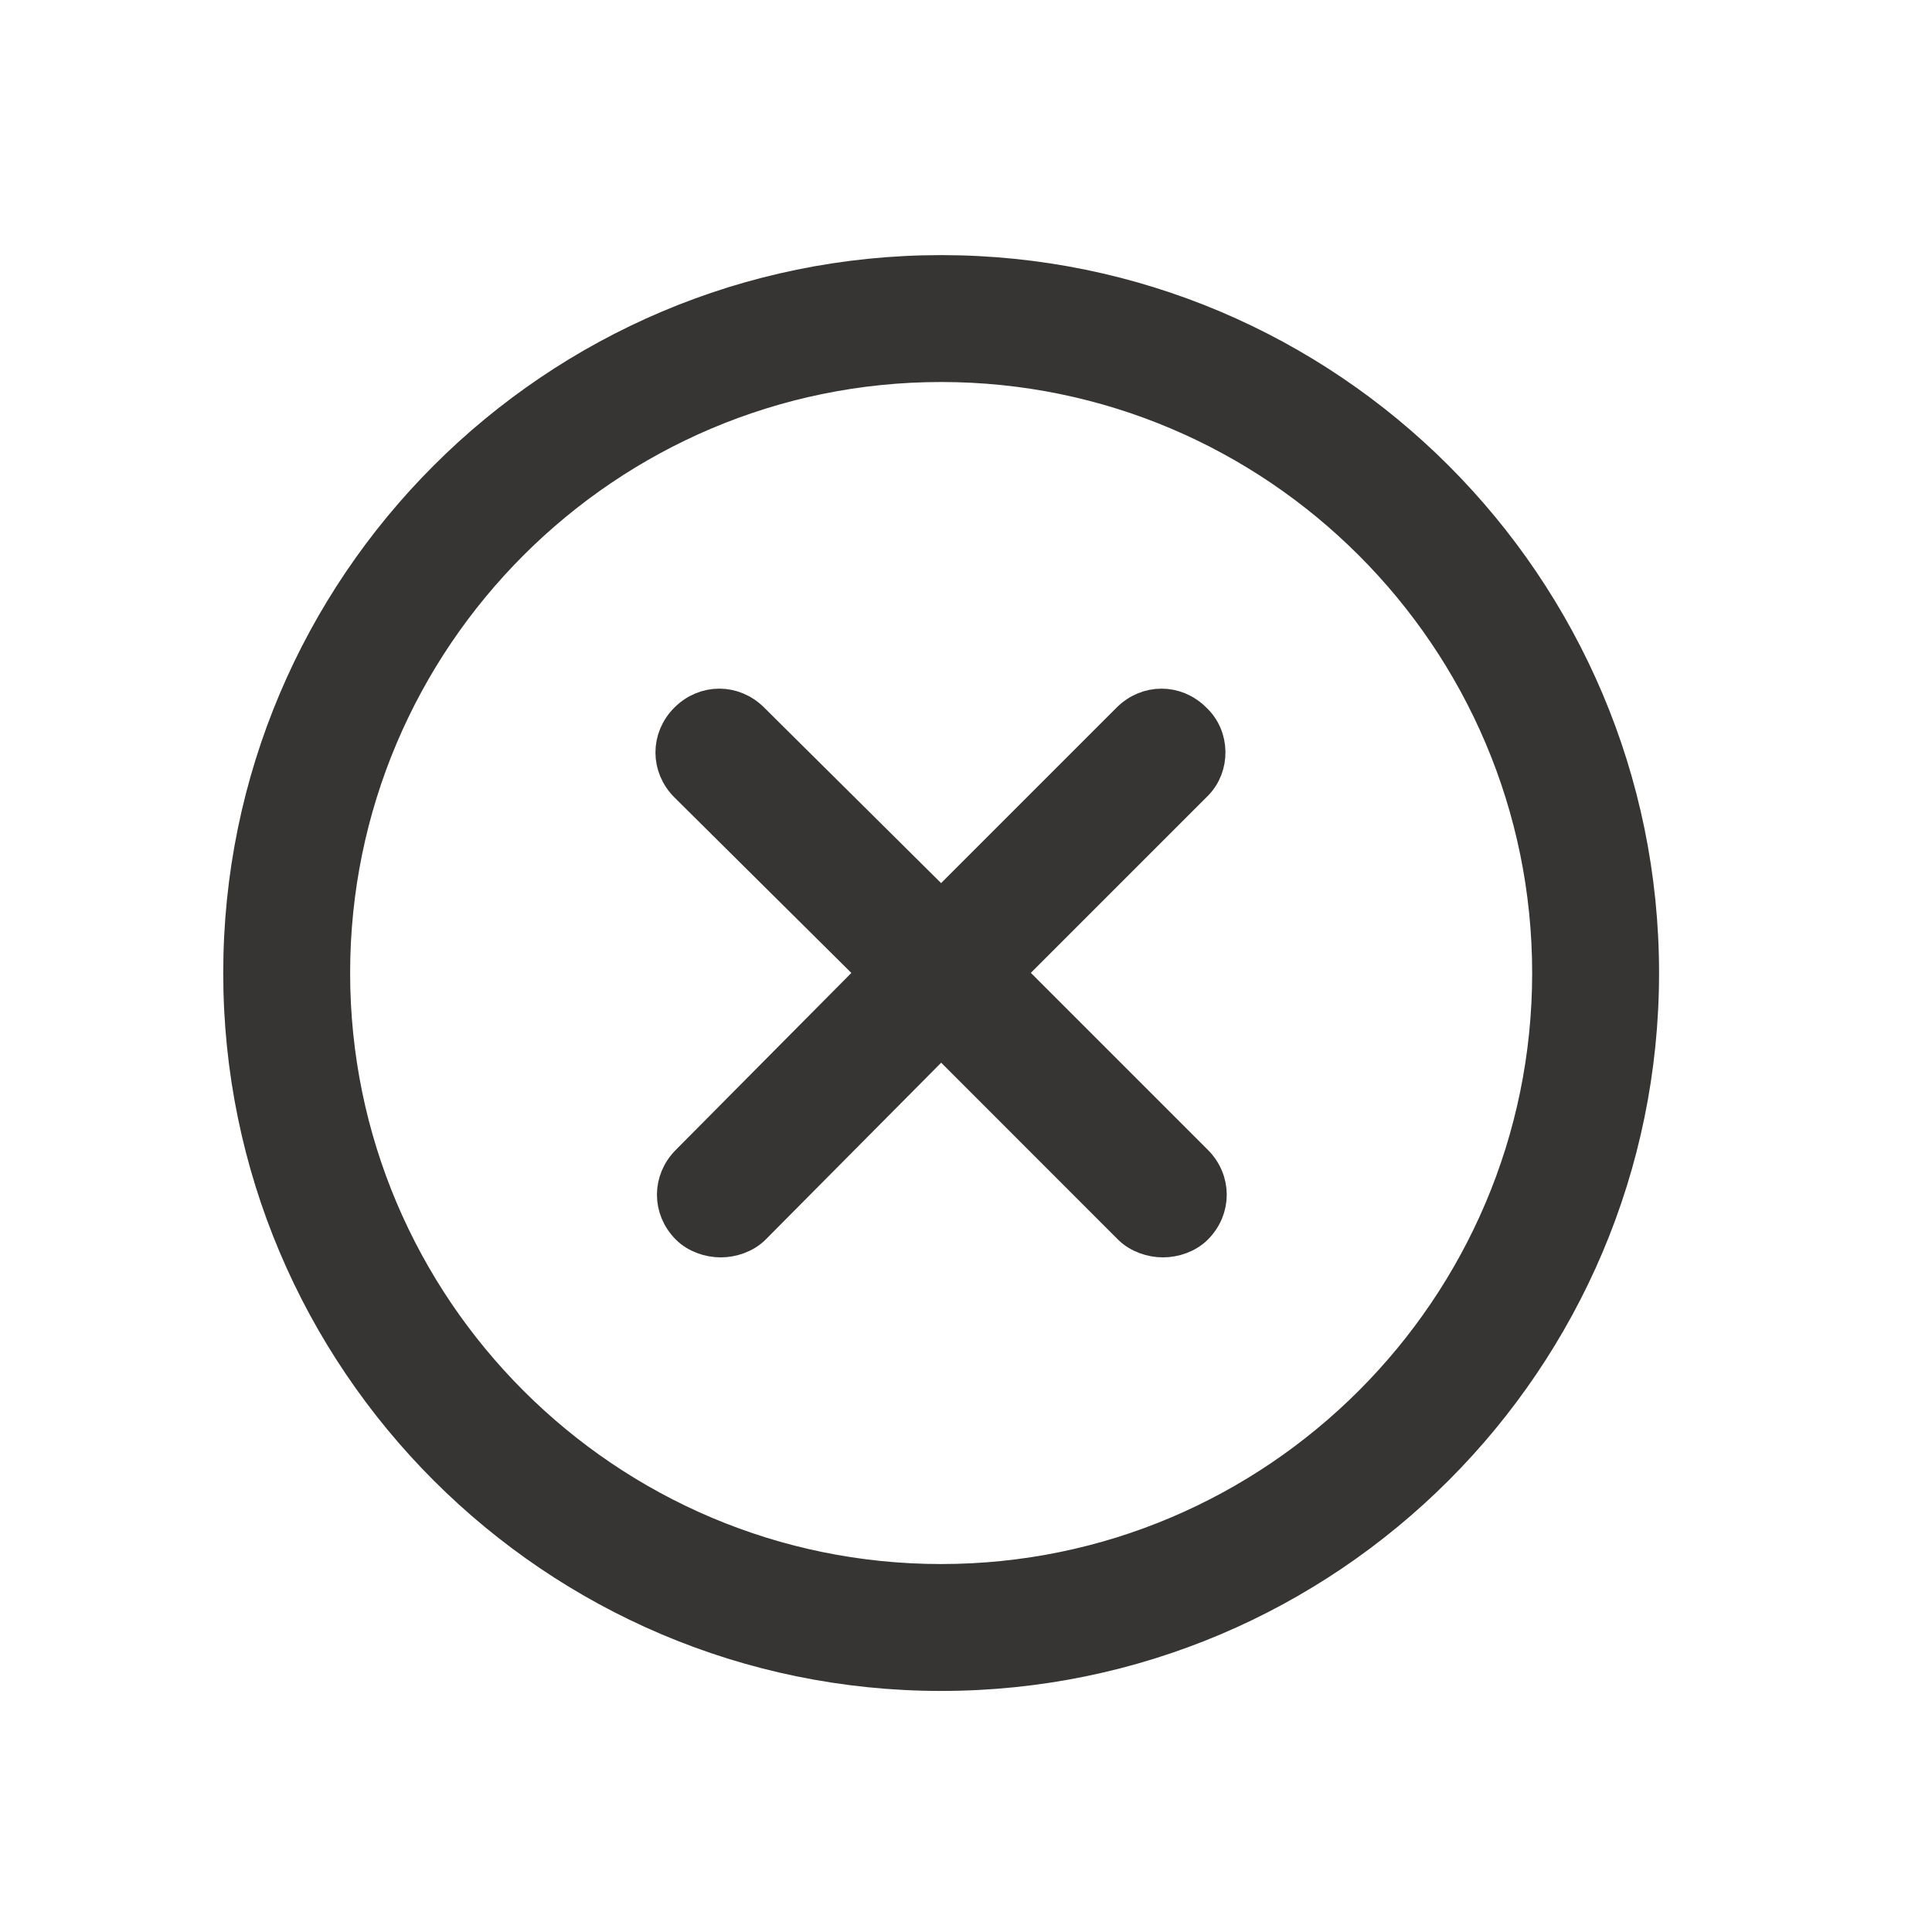
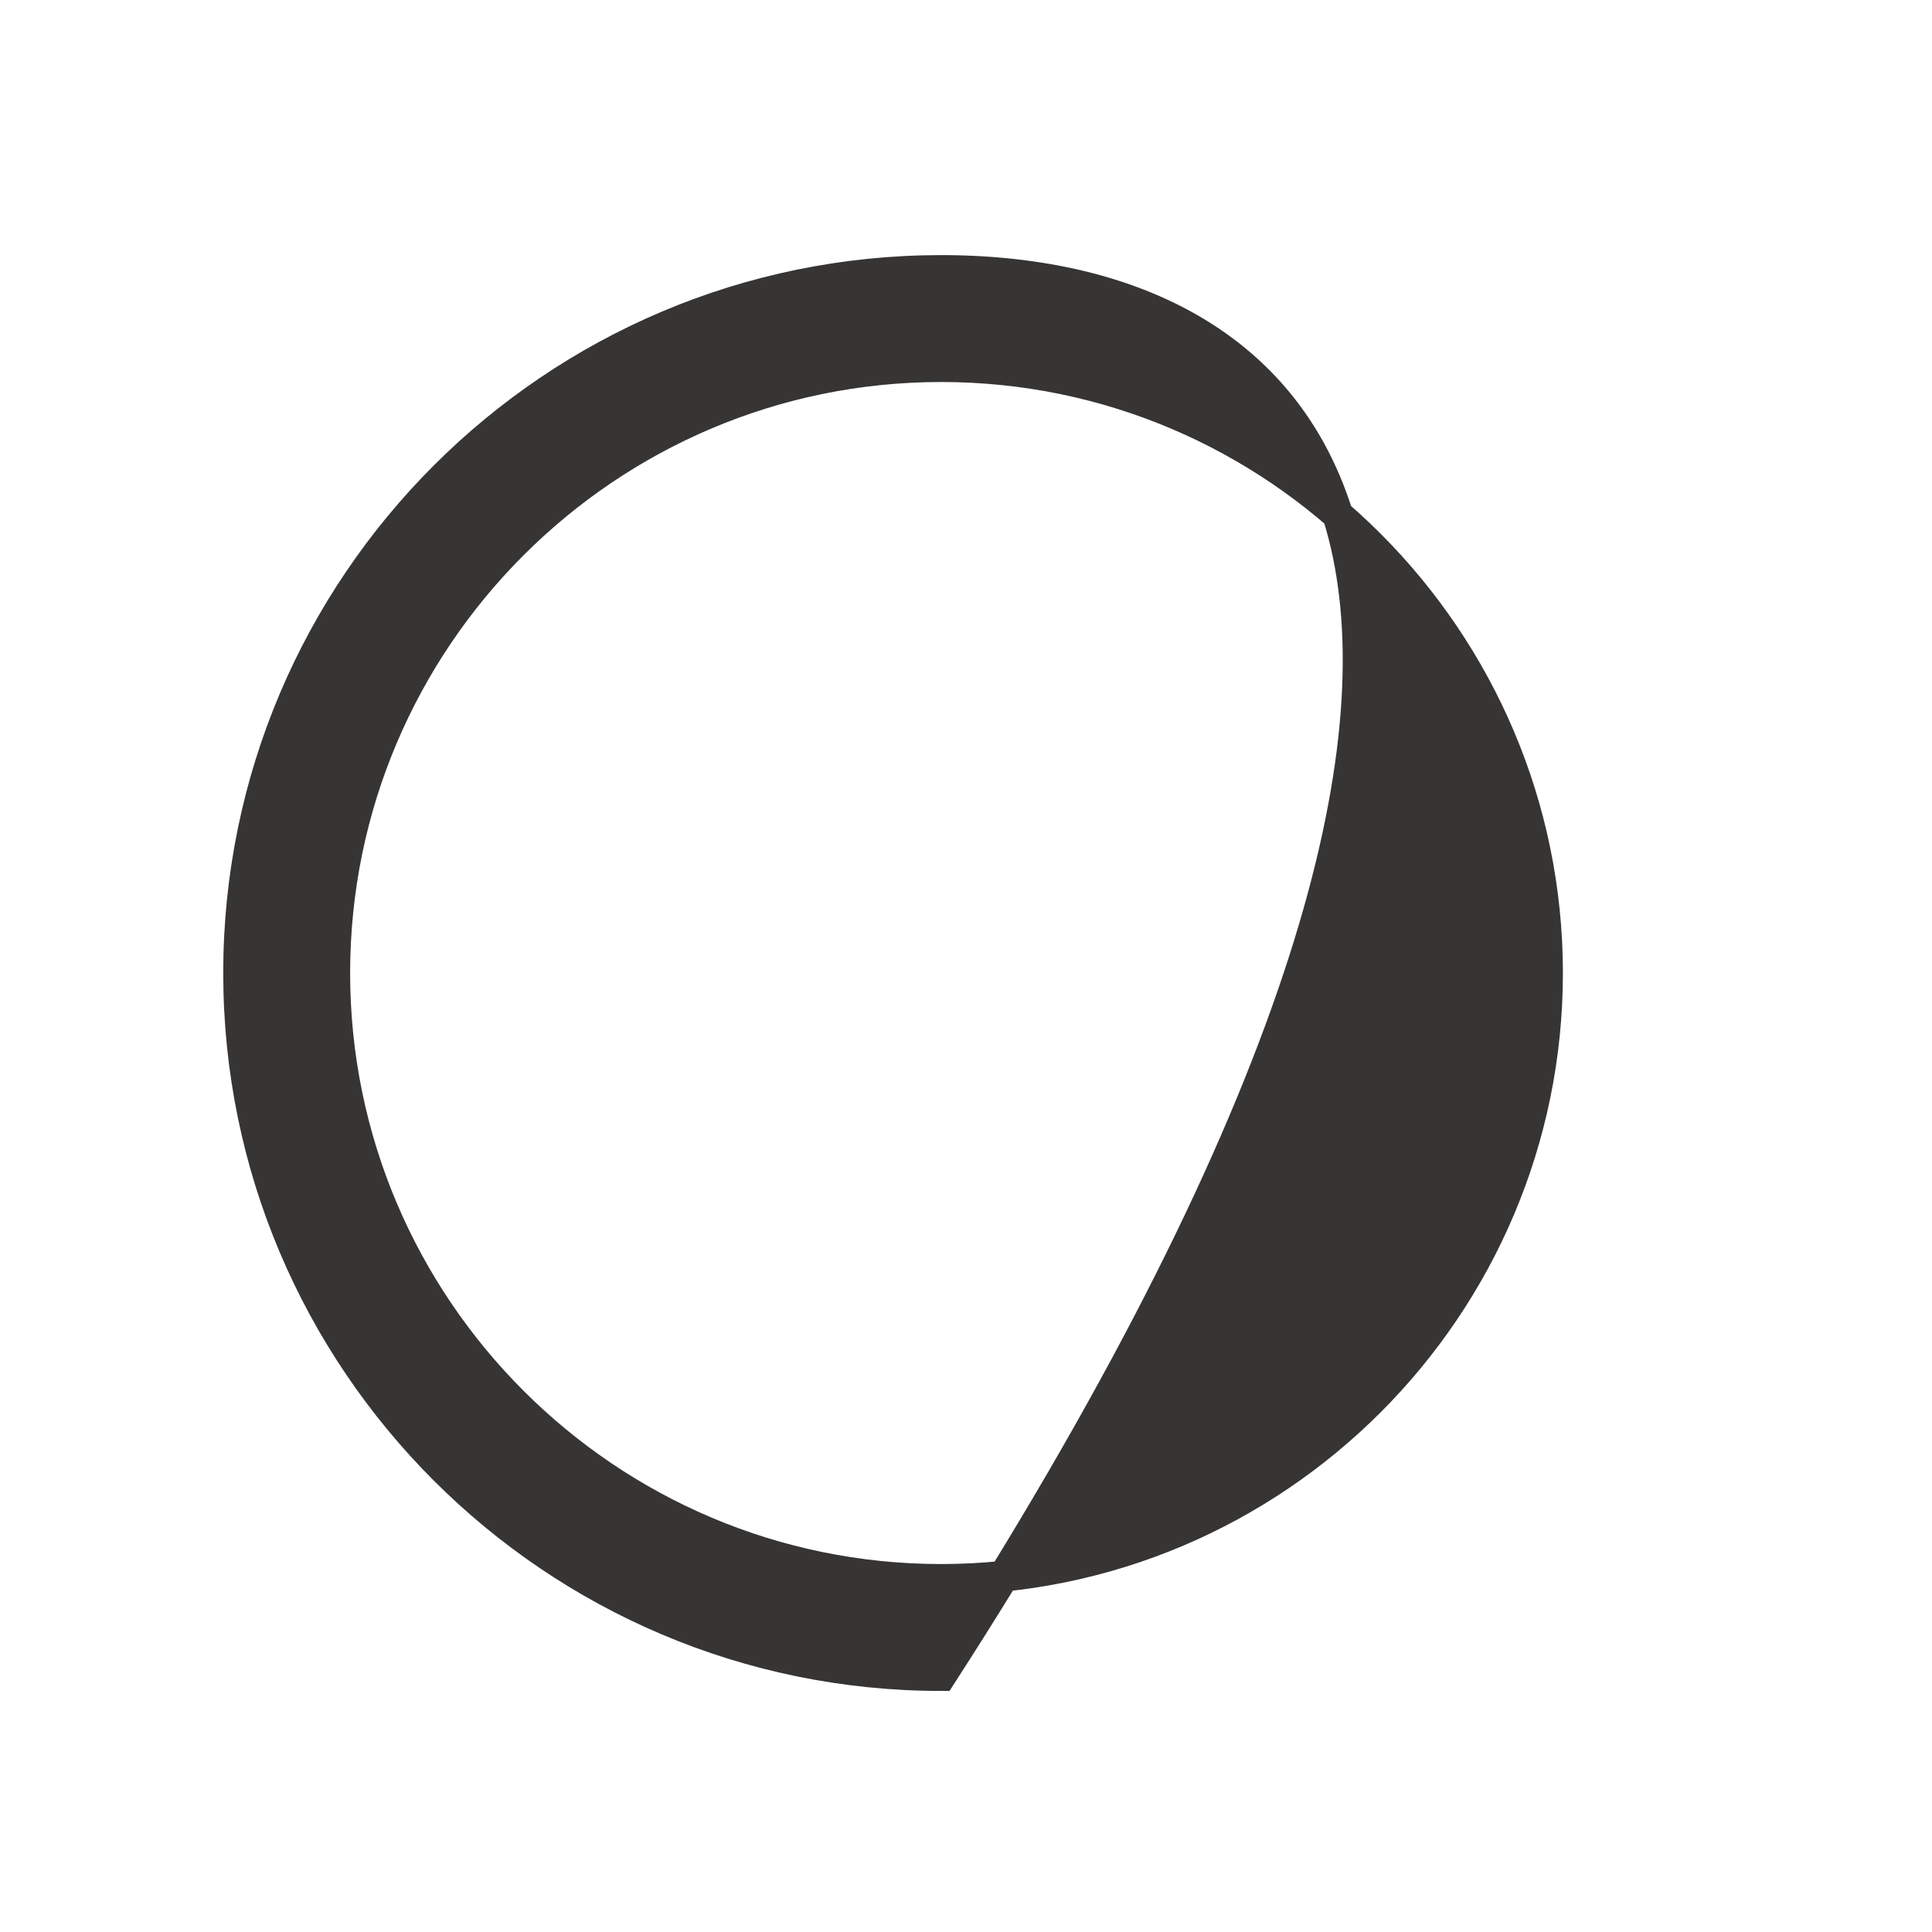
<svg xmlns="http://www.w3.org/2000/svg" width="22" height="22" viewBox="0 0 22 22" fill="none">
-   <path d="M10.717 3.08C6.304 3.08 2.717 6.667 2.717 11.08C2.717 15.493 6.304 19.08 10.717 19.08C15.129 19.08 18.717 15.493 18.717 11.08C18.717 6.667 15.129 3.08 10.717 3.08ZM10.717 17.985C6.91 17.985 3.812 14.886 3.812 11.08C3.812 7.274 6.91 4.175 10.717 4.175C14.523 4.175 17.622 7.274 17.622 11.08C17.622 14.886 14.523 17.985 10.717 17.985Z" fill="#363534" stroke="#363534" stroke-width="0.35" />
-   <path d="M13.613 8.181C13.395 7.962 13.058 7.962 12.839 8.181L10.717 10.303L8.578 8.181C8.359 7.962 8.022 7.962 7.803 8.181C7.584 8.4 7.584 8.737 7.803 8.956L9.942 11.078L7.82 13.217C7.601 13.436 7.601 13.773 7.82 13.992C7.921 14.093 8.072 14.143 8.207 14.143C8.342 14.143 8.493 14.093 8.594 13.992L10.717 11.853L12.855 13.992C12.957 14.093 13.108 14.143 13.243 14.143C13.378 14.143 13.529 14.093 13.63 13.992C13.849 13.773 13.849 13.436 13.63 13.217L11.491 11.078L13.63 8.939C13.832 8.737 13.832 8.383 13.613 8.181Z" fill="#363534" stroke="#363534" stroke-width="0.35" />
+   <path d="M10.717 3.08C6.304 3.08 2.717 6.667 2.717 11.08C2.717 15.493 6.304 19.08 10.717 19.08C18.717 6.667 15.129 3.08 10.717 3.08ZM10.717 17.985C6.91 17.985 3.812 14.886 3.812 11.08C3.812 7.274 6.91 4.175 10.717 4.175C14.523 4.175 17.622 7.274 17.622 11.08C17.622 14.886 14.523 17.985 10.717 17.985Z" fill="#363534" stroke="#363534" stroke-width="0.35" />
</svg>